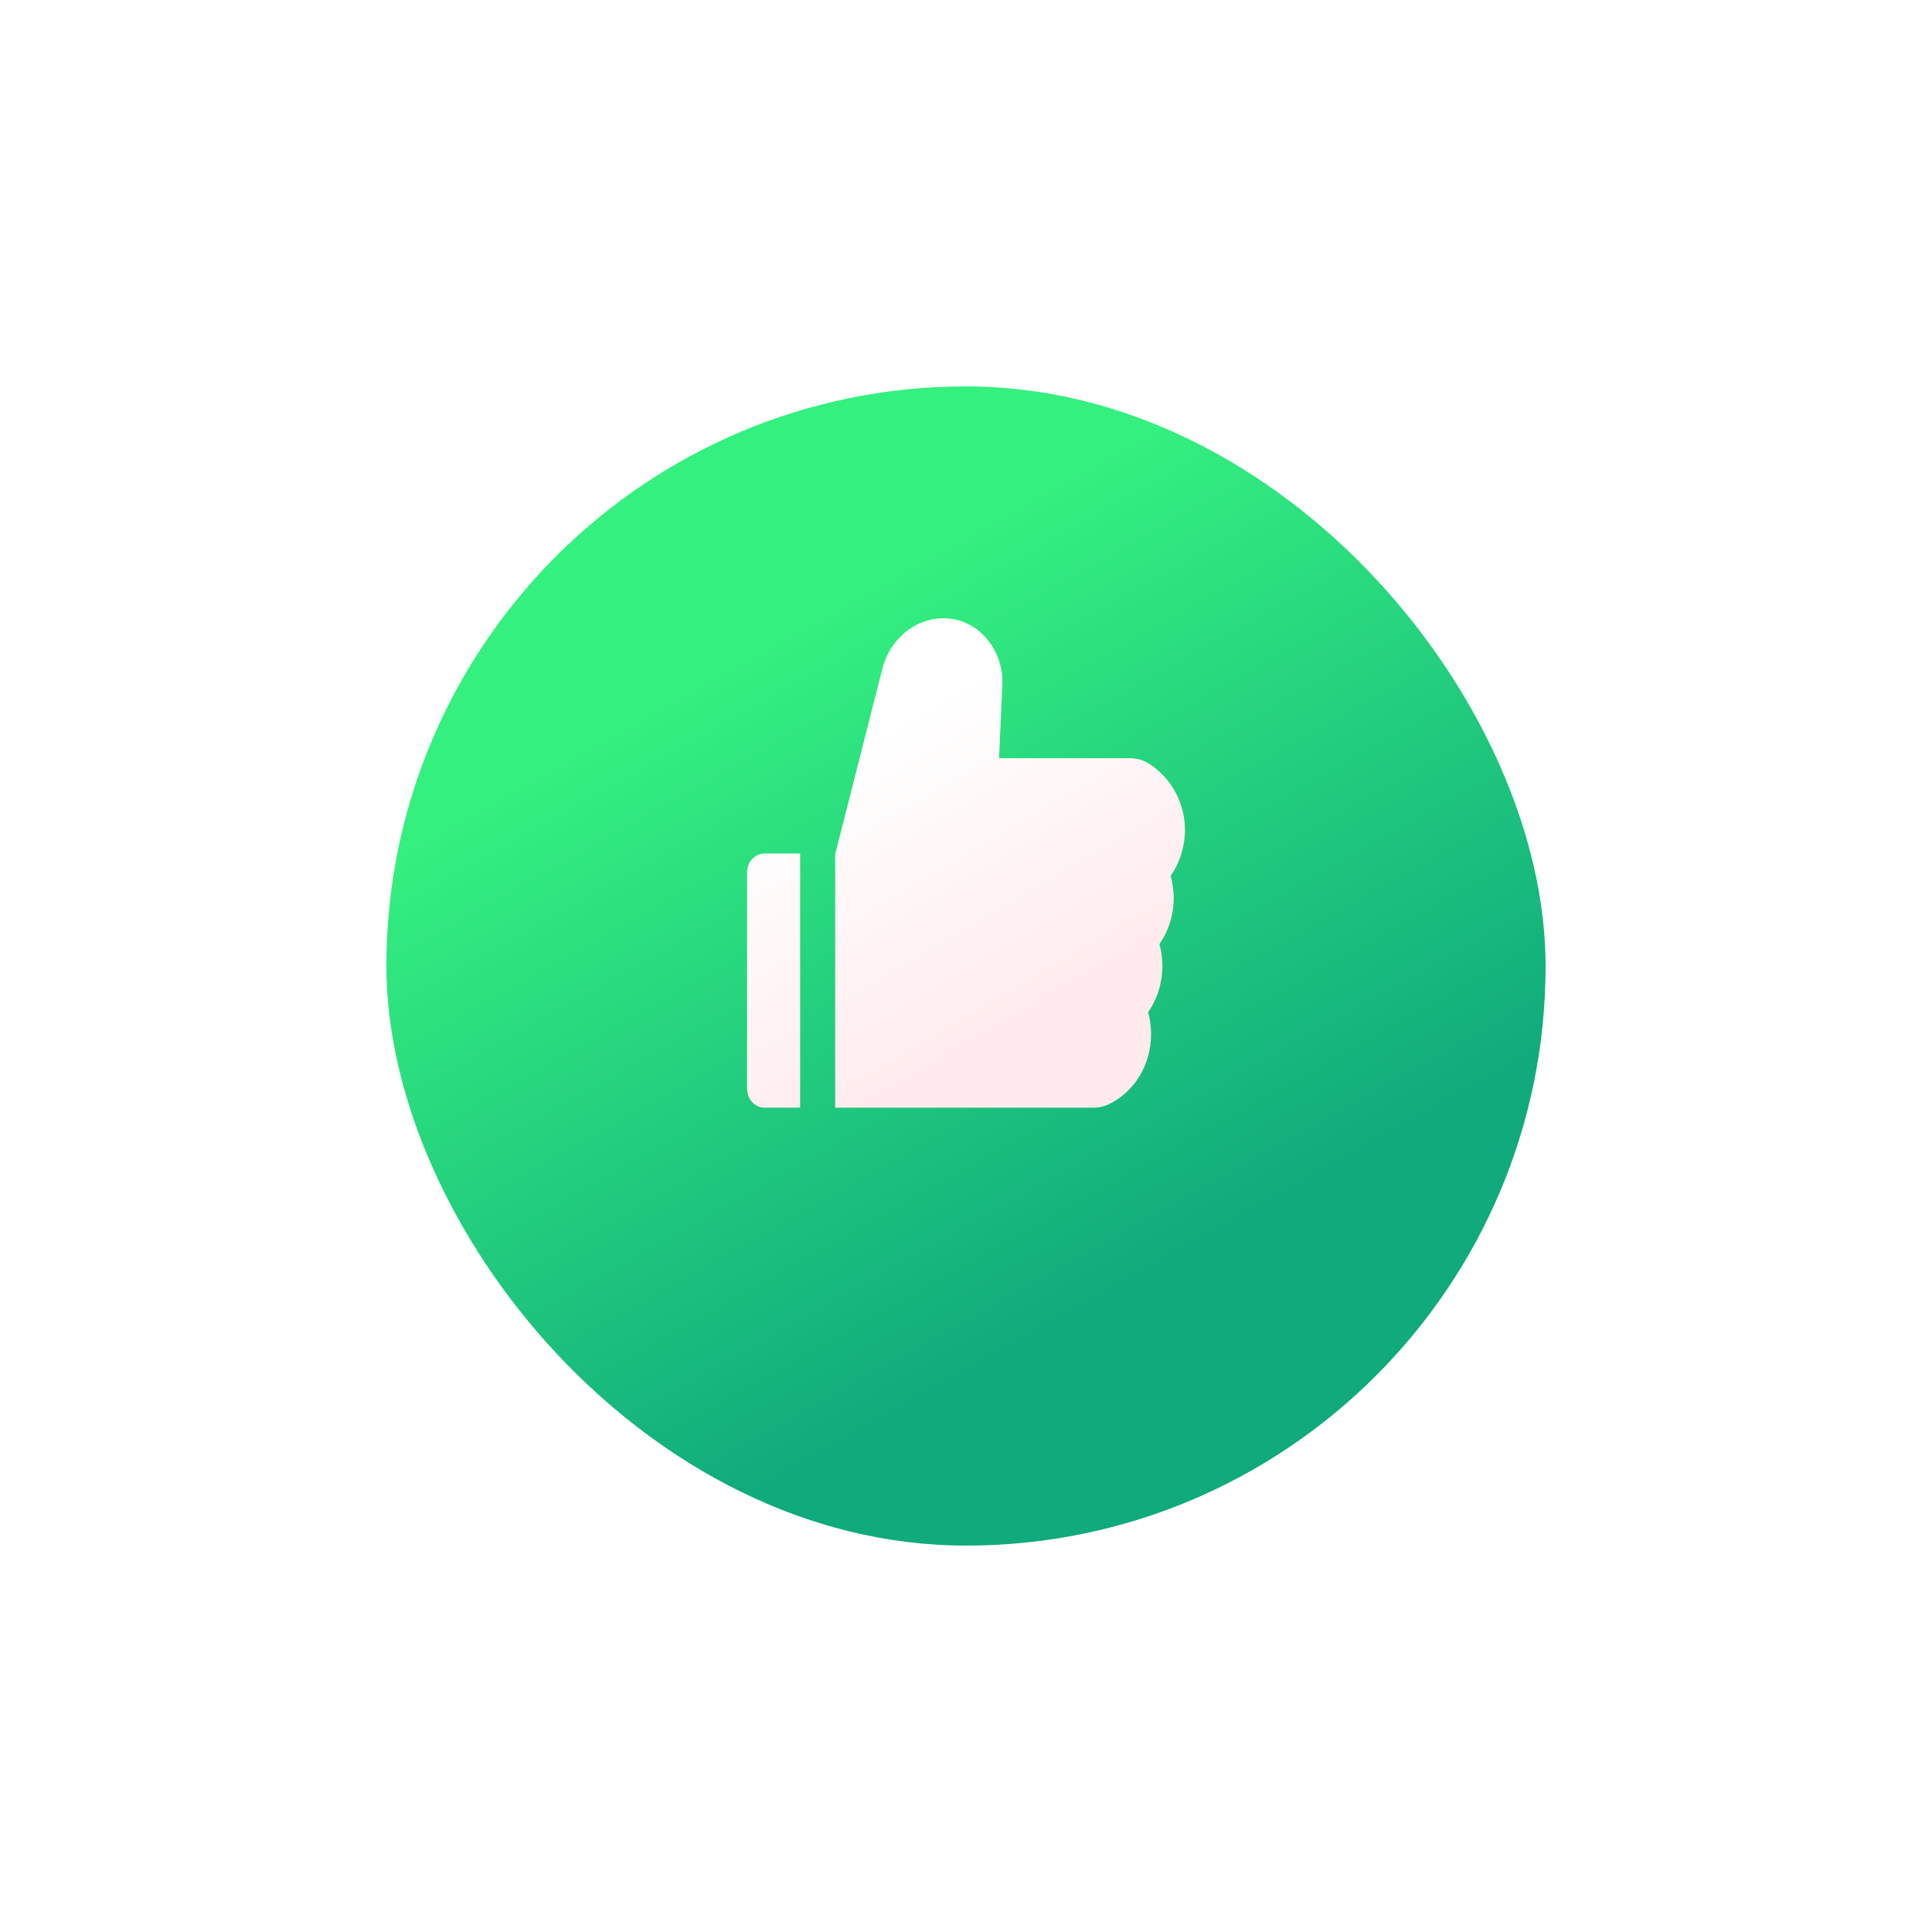
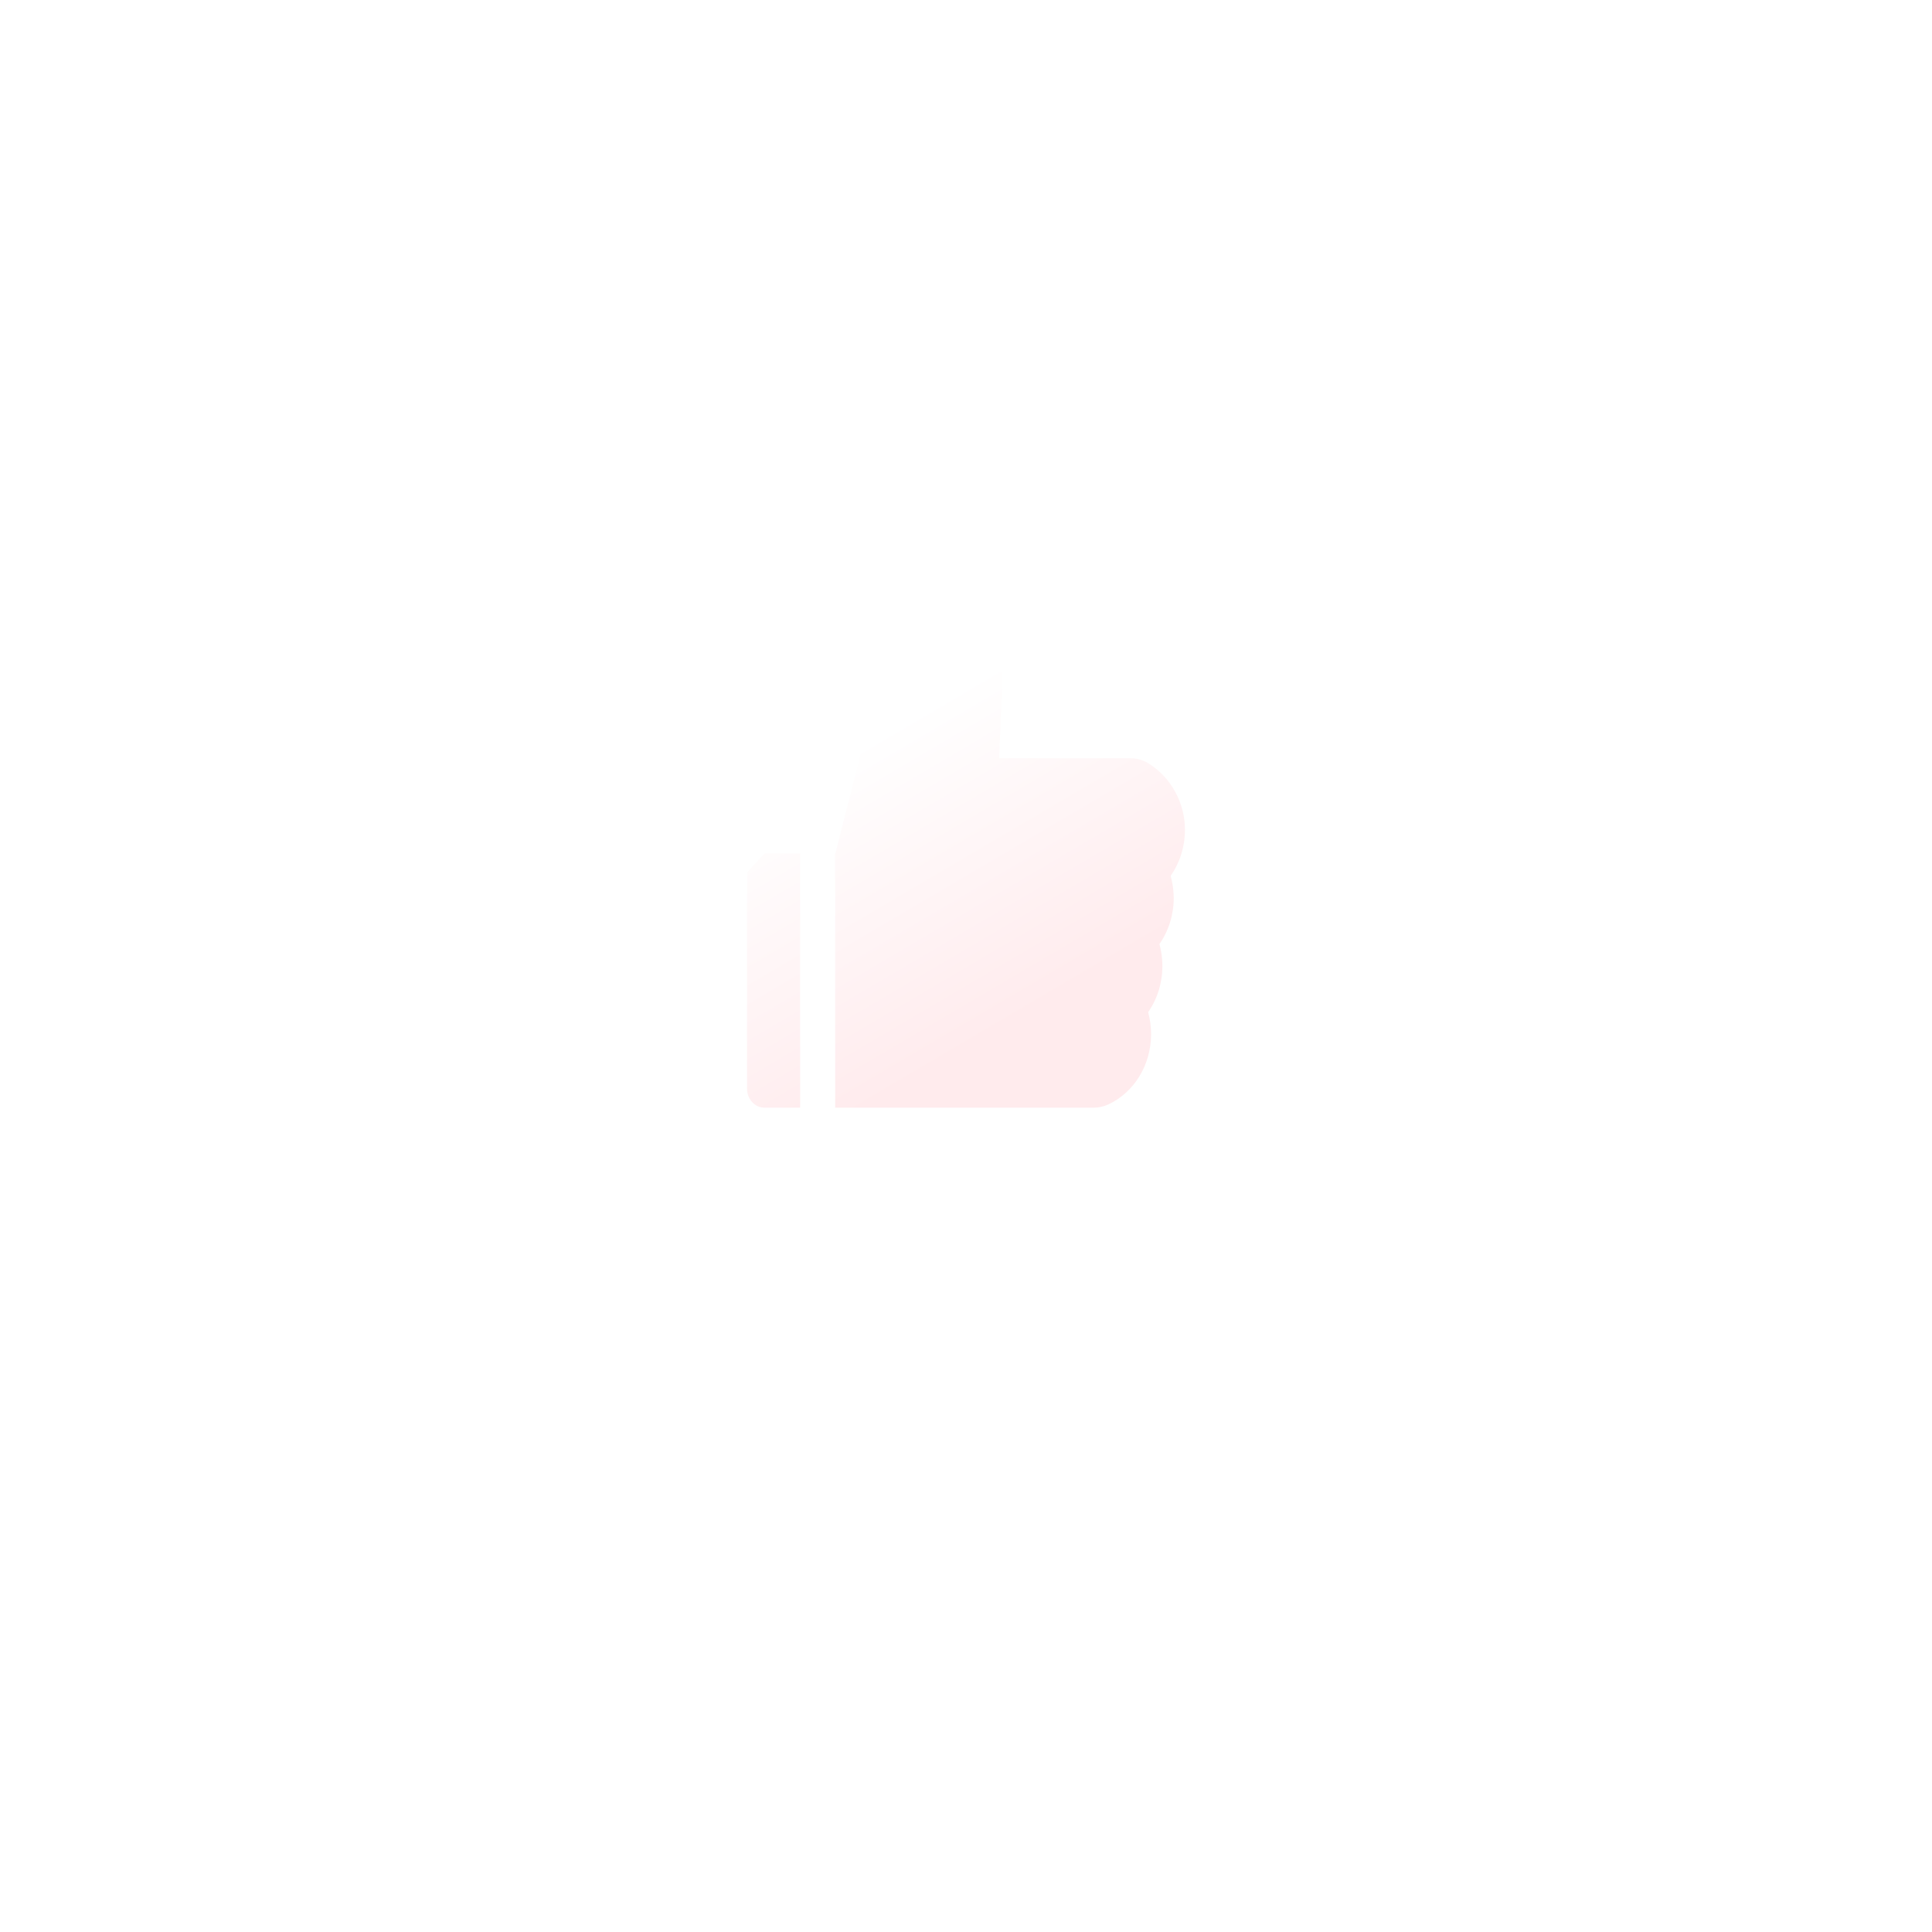
<svg xmlns="http://www.w3.org/2000/svg" width="75" height="75" viewBox="0 0 75 75" fill="none">
  <g filter="url(#filter0_d_52396_14665)">
-     <rect x="11" y="7" width="45" height="45" rx="22.5" fill="url(#paint0_linear_52396_14665)" />
-   </g>
+     </g>
  <g filter="url(#filter1_d_52396_14665)">
-     <path d="M41.445 29.002C41.802 28.49 42 27.863 42 27.21C42 26.175 41.467 25.195 40.608 24.649C40.387 24.508 40.136 24.434 39.879 24.434H34.783L34.911 21.601C34.941 20.916 34.718 20.266 34.284 19.77C34.071 19.526 33.815 19.331 33.53 19.199C33.245 19.067 32.938 18.999 32.629 19C31.524 19 30.546 19.807 30.253 20.962L28.428 28.132H28.421V38H38.458C38.653 38 38.844 37.959 39.021 37.876C40.032 37.407 40.685 36.335 40.685 35.146C40.685 34.855 40.646 34.569 40.57 34.293C40.927 33.781 41.124 33.154 41.124 32.501C41.124 32.211 41.086 31.925 41.01 31.648C41.367 31.136 41.564 30.509 41.564 29.857C41.56 29.566 41.522 29.278 41.445 29.002ZM25 28.87V37.262C25 37.67 25.304 38 25.68 38H27.061V28.132H25.68C25.304 28.132 25 28.462 25 28.87Z" fill="url(#paint1_linear_52396_14665)" />
+     <path d="M41.445 29.002C41.802 28.49 42 27.863 42 27.21C42 26.175 41.467 25.195 40.608 24.649C40.387 24.508 40.136 24.434 39.879 24.434H34.783L34.911 21.601C34.941 20.916 34.718 20.266 34.284 19.77C34.071 19.526 33.815 19.331 33.53 19.199C33.245 19.067 32.938 18.999 32.629 19C31.524 19 30.546 19.807 30.253 20.962L28.428 28.132H28.421V38H38.458C38.653 38 38.844 37.959 39.021 37.876C40.032 37.407 40.685 36.335 40.685 35.146C40.685 34.855 40.646 34.569 40.57 34.293C40.927 33.781 41.124 33.154 41.124 32.501C41.124 32.211 41.086 31.925 41.01 31.648C41.367 31.136 41.564 30.509 41.564 29.857C41.56 29.566 41.522 29.278 41.445 29.002ZM25 28.87V37.262C25 37.67 25.304 38 25.68 38H27.061V28.132H25.68Z" fill="url(#paint1_linear_52396_14665)" />
  </g>
  <defs>
    <filter id="filter0_d_52396_14665" x="0" y="0" width="75" height="75" filterUnits="userSpaceOnUse" color-interpolation-filters="sRGB">
      <feFlood flood-opacity="0" result="BackgroundImageFix" />
      <feColorMatrix in="SourceAlpha" type="matrix" values="0 0 0 0 0 0 0 0 0 0 0 0 0 0 0 0 0 0 127 0" result="hardAlpha" />
      <feOffset dx="4" dy="8" />
      <feGaussianBlur stdDeviation="7.5" />
      <feColorMatrix type="matrix" values="0 0 0 0 0.231 0 0 0 0 0.949 0 0 0 0 0.432 0 0 0 0.2 0" />
      <feBlend mode="normal" in2="BackgroundImageFix" result="effect1_dropShadow_52396_14665" />
      <feBlend mode="normal" in="SourceGraphic" in2="effect1_dropShadow_52396_14665" result="shape" />
    </filter>
    <filter id="filter1_d_52396_14665" x="17" y="12" width="41" height="43" filterUnits="userSpaceOnUse" color-interpolation-filters="sRGB">
      <feFlood flood-opacity="0" result="BackgroundImageFix" />
      <feColorMatrix in="SourceAlpha" type="matrix" values="0 0 0 0 0 0 0 0 0 0 0 0 0 0 0 0 0 0 127 0" result="hardAlpha" />
      <feOffset dx="4" dy="5" />
      <feGaussianBlur stdDeviation="6" />
      <feColorMatrix type="matrix" values="0 0 0 0 0.004 0 0 0 0 0.004 0 0 0 0 0.004 0 0 0 0.25 0" />
      <feBlend mode="normal" in2="BackgroundImageFix" result="effect1_dropShadow_52396_14665" />
      <feBlend mode="normal" in="SourceGraphic" in2="effect1_dropShadow_52396_14665" result="shape" />
    </filter>
    <linearGradient id="paint0_linear_52396_14665" x1="29.054" y1="15.27" x2="43.068" y2="40.255" gradientUnits="userSpaceOnUse">
      <stop stop-color="#34F07F" />
      <stop offset="1" stop-color="#10AA7C" />
    </linearGradient>
    <linearGradient id="paint1_linear_52396_14665" x1="31.82" y1="22.492" x2="38.052" y2="33.091" gradientUnits="userSpaceOnUse">
      <stop stop-color="white" />
      <stop offset="1" stop-color="#FFEBED" />
    </linearGradient>
  </defs>
</svg>